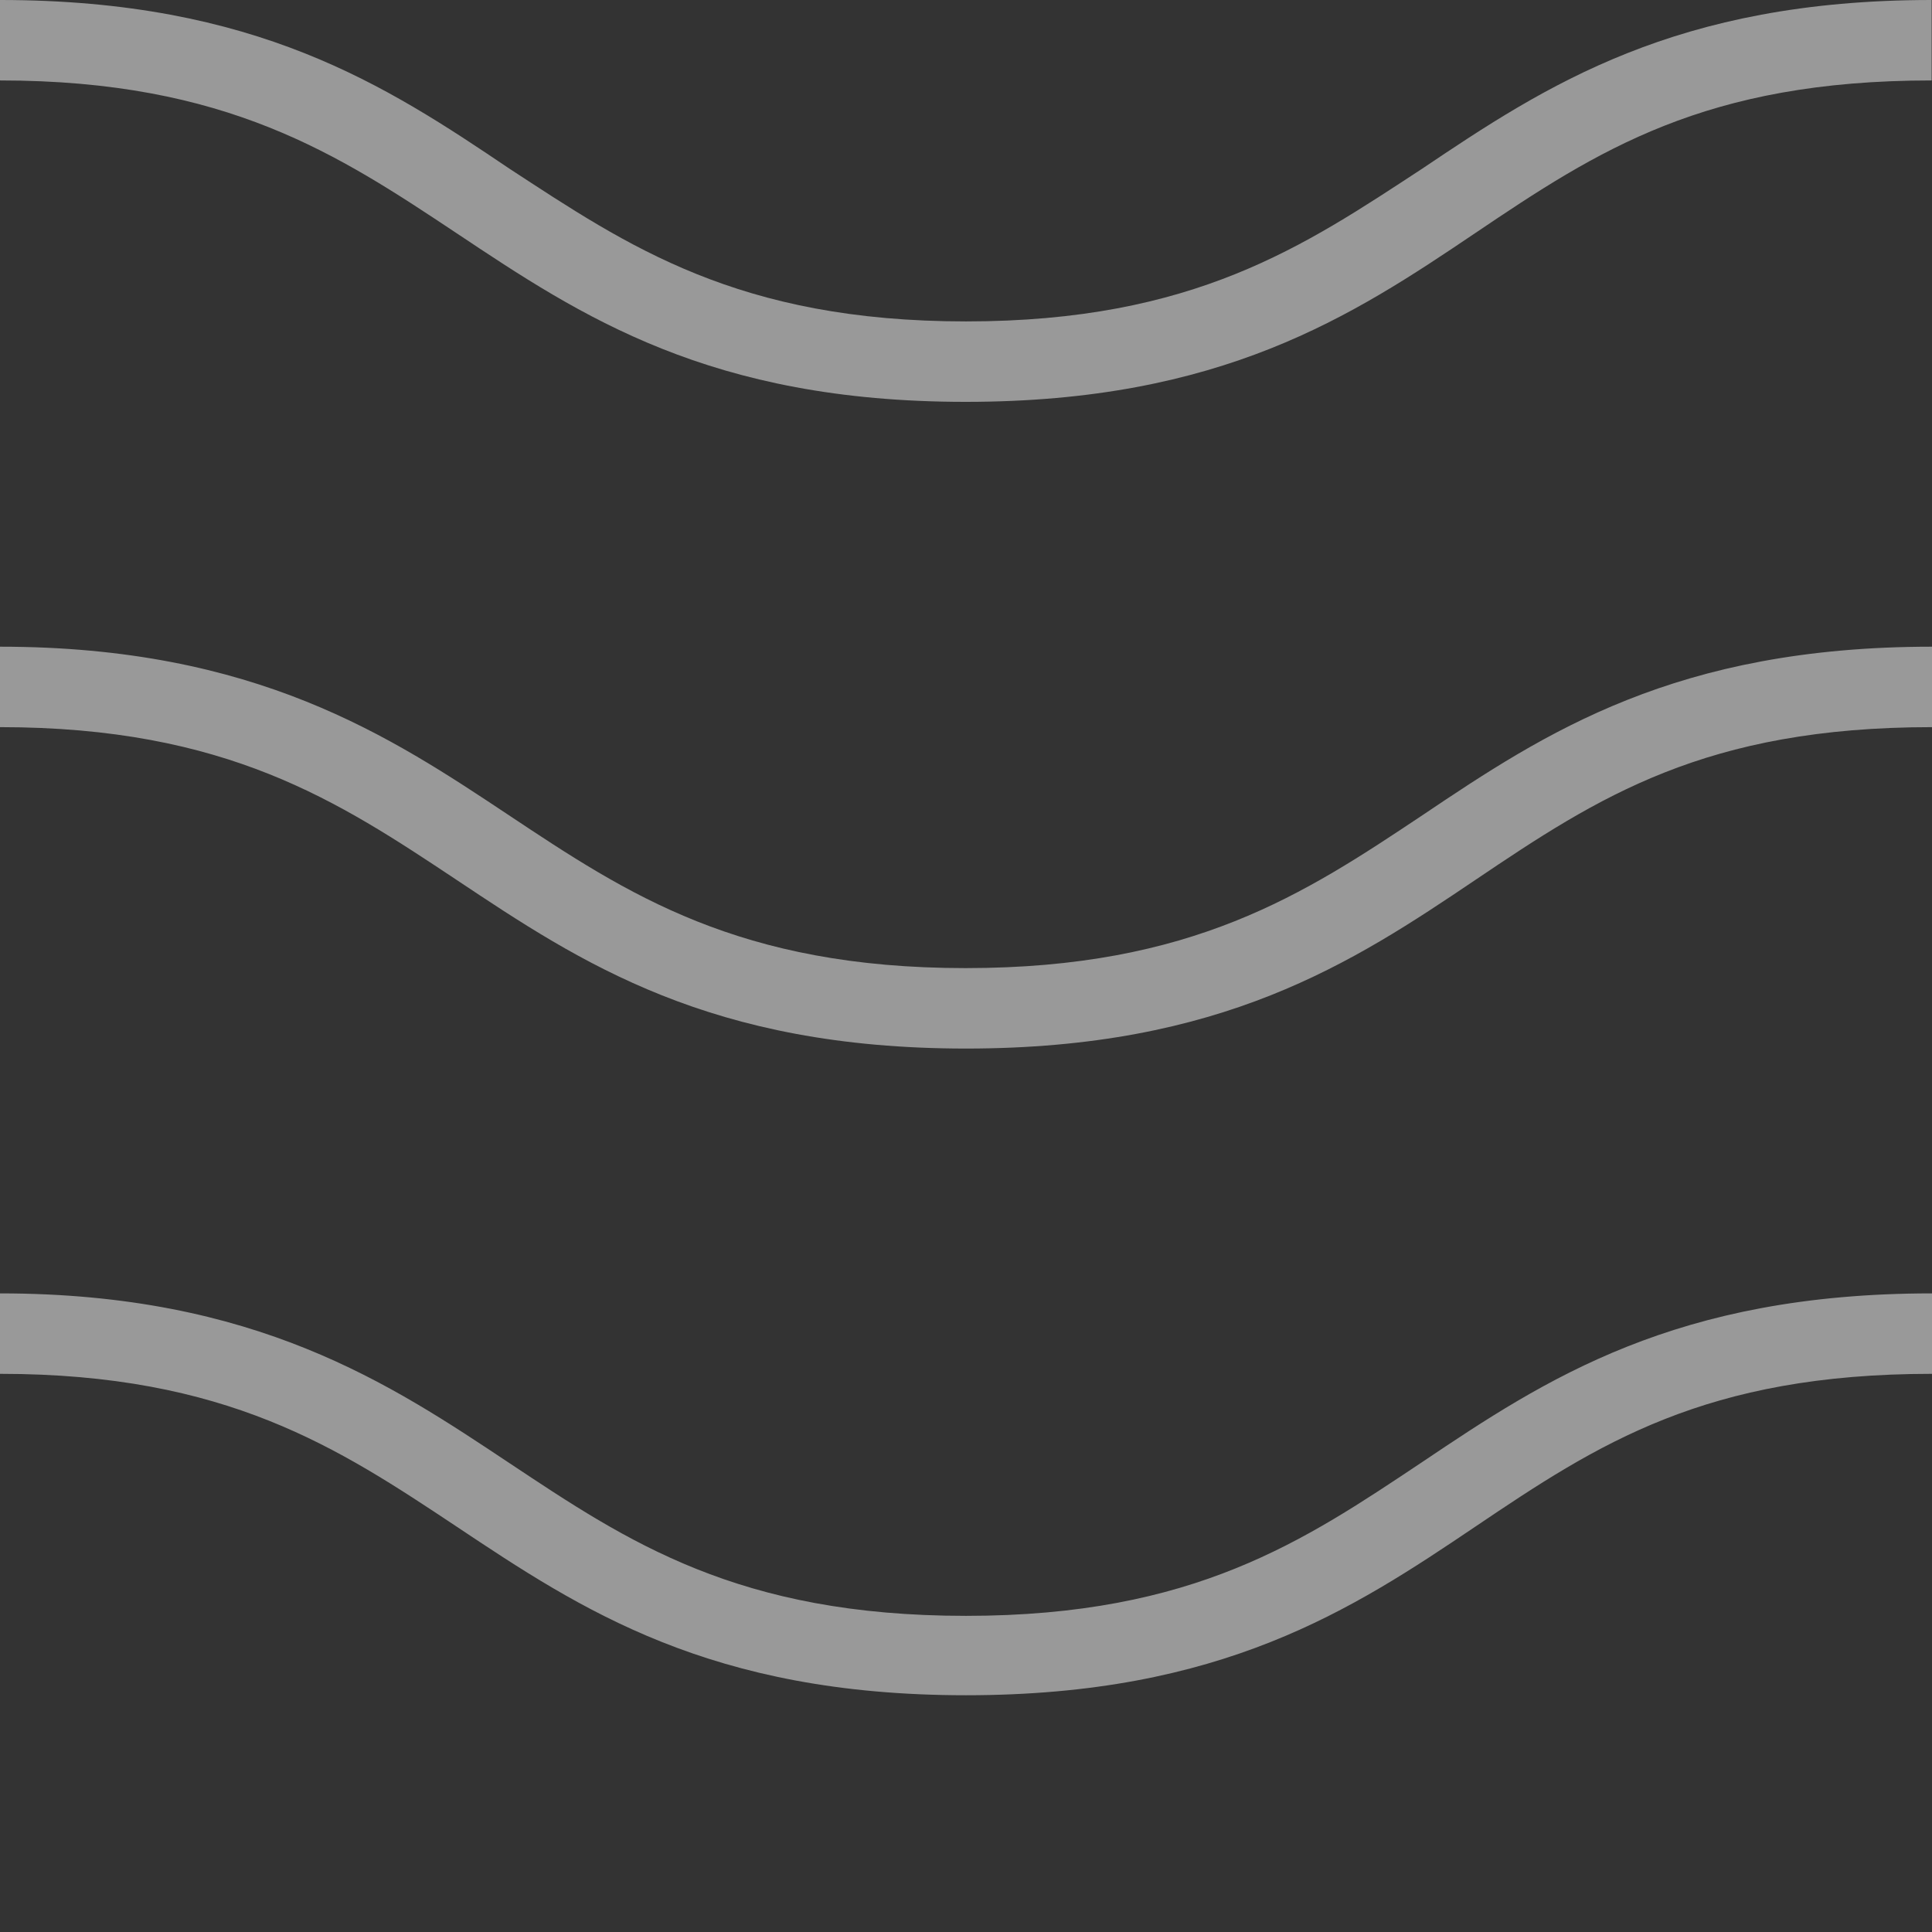
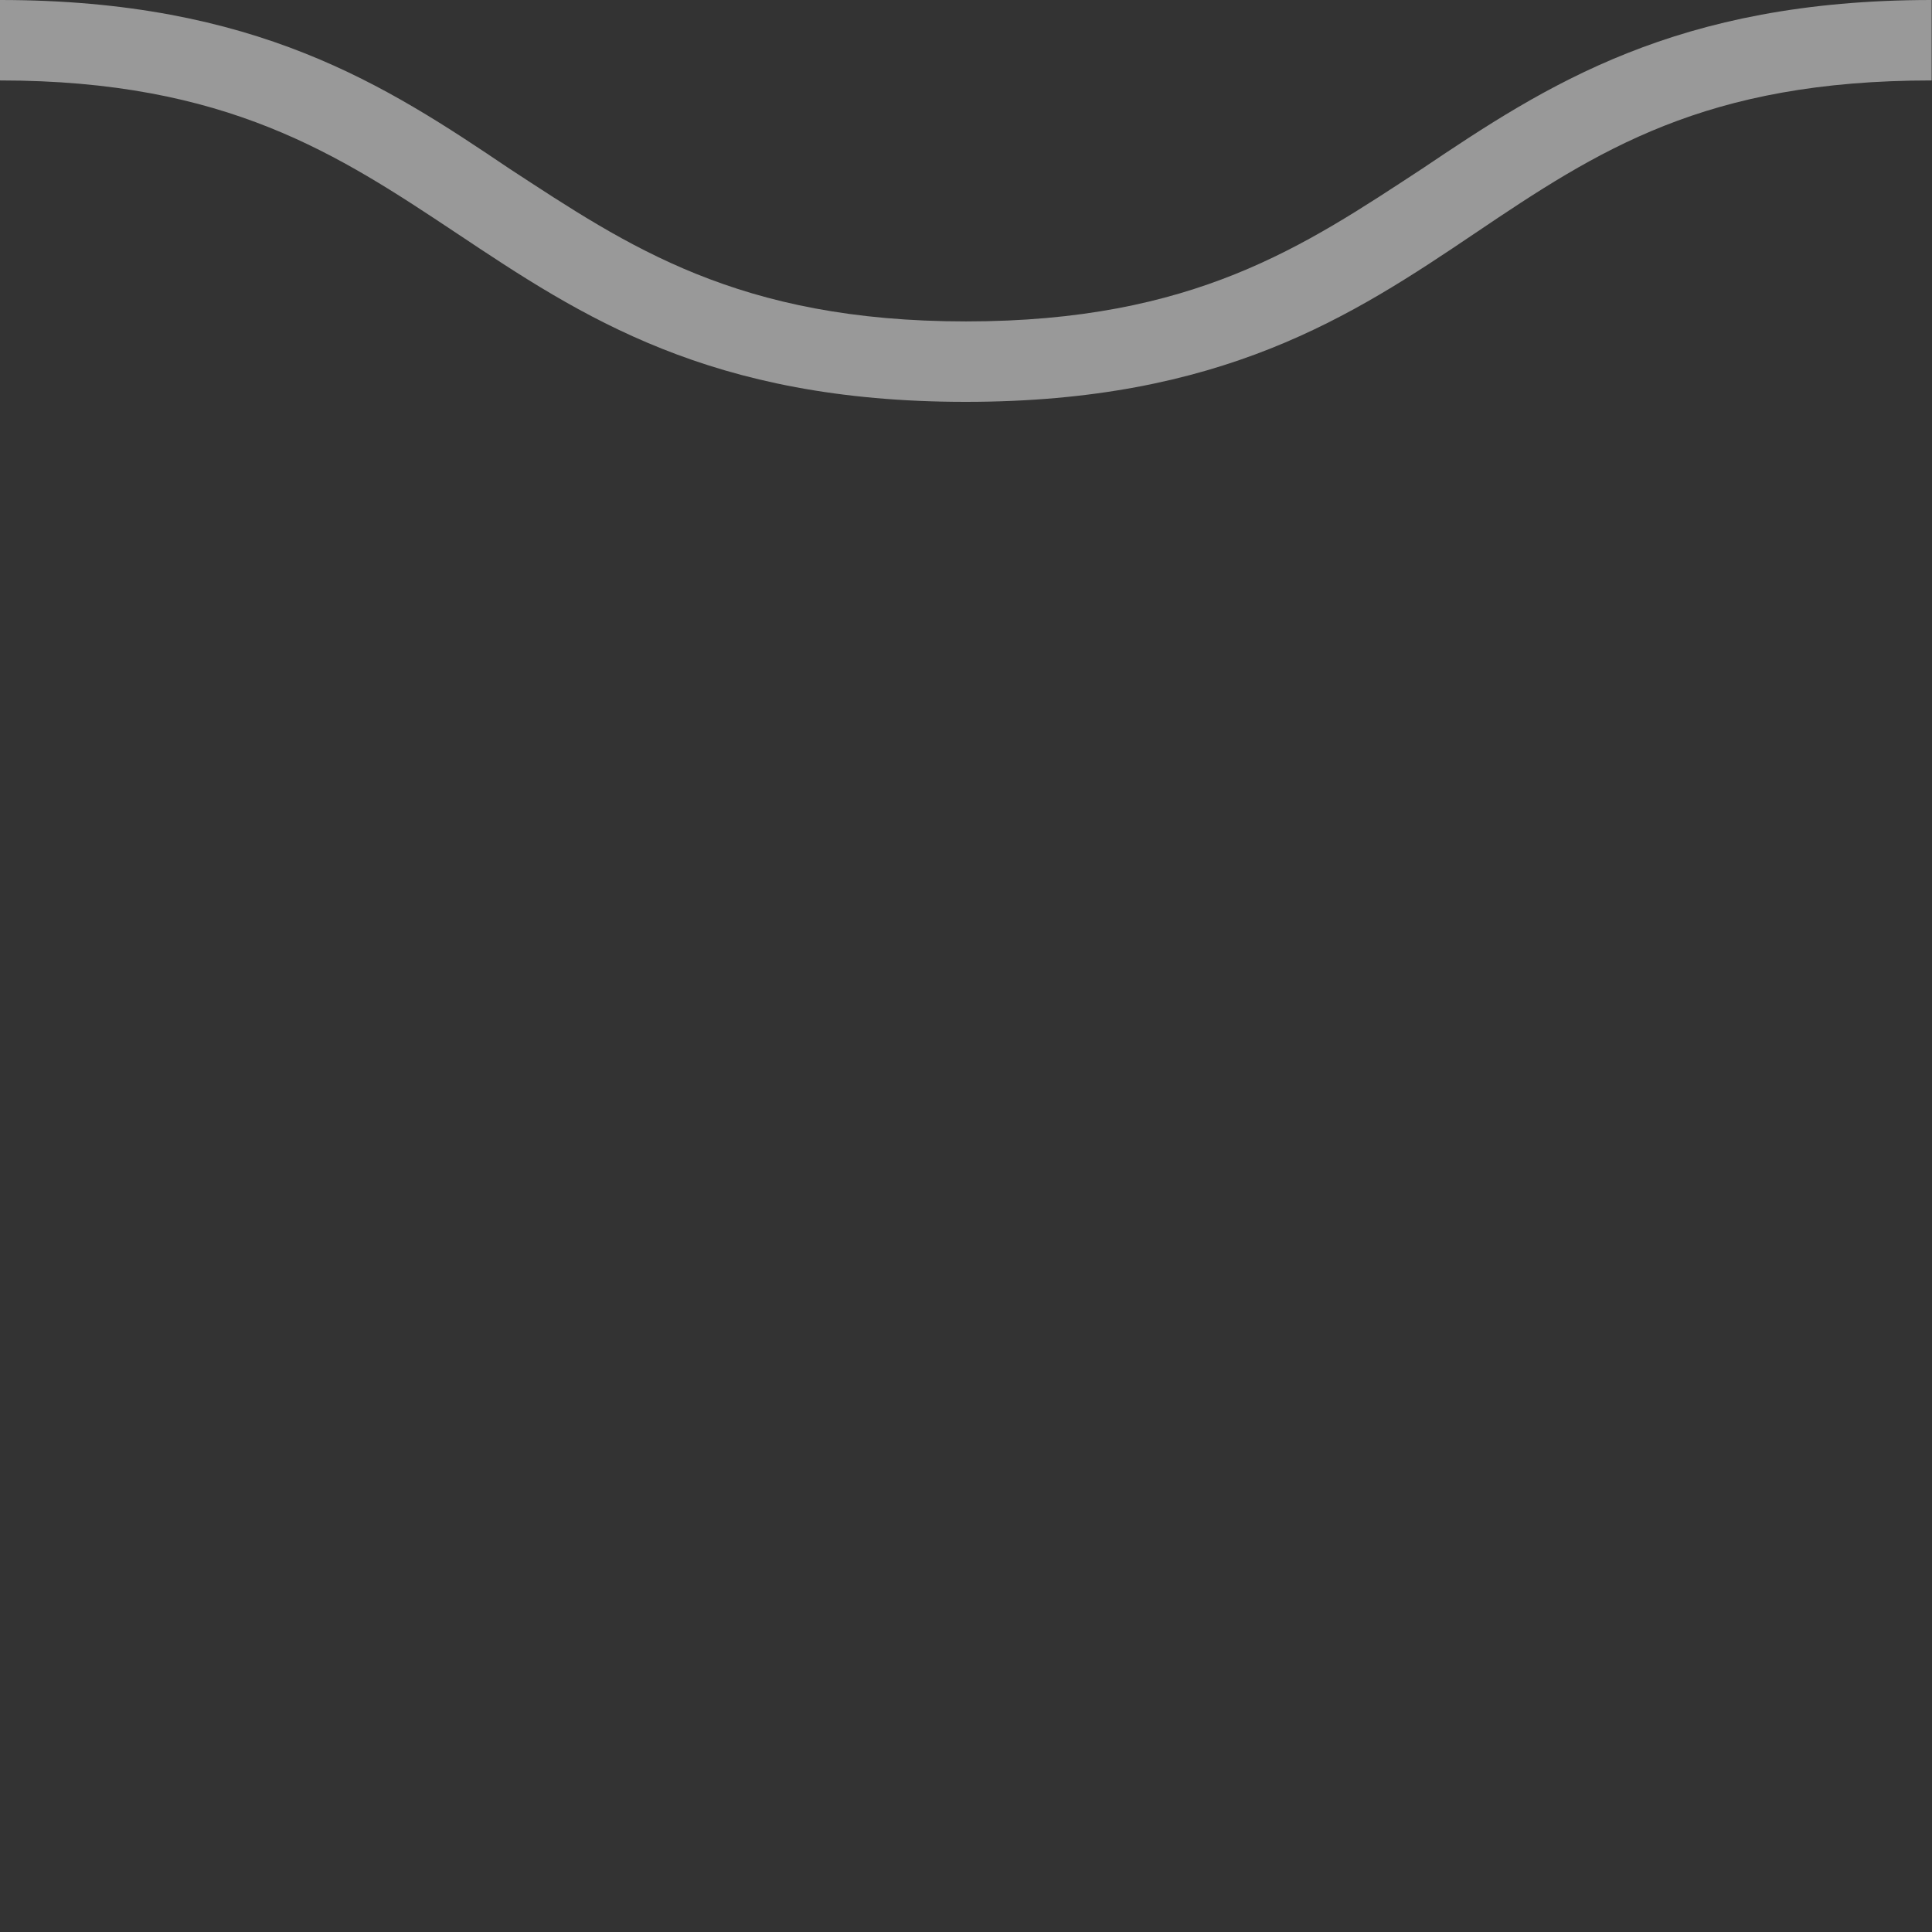
<svg xmlns="http://www.w3.org/2000/svg" viewBox="0 0 55 55">
  <rect x="0" y="0" width="55" height="55" fill="#333333" stroke="none" />
-   <path d="M40.49,41.62C37.13,43.86,34,46,27.5,46s-9.63-2.11-13-4.35S7.29,36.82,0,36.82v2.29c6.46,0,9.63,2.11,13,4.35,3.54,2.36,7.21,4.8,14.5,4.8s11-2.44,14.5-4.8,6.54-4.35,13-4.35h0V36.82h0C47.7,36.82,44,39.26,40.49,41.62Z" style="fill:#fff;opacity:0.5" />
-   <path d="M40.49,23.21c-3.36,2.24-6.54,4.35-13,4.35s-9.63-2.11-13-4.35S7.29,18.41,0,18.41V20.7c6.46,0,9.63,2.11,13,4.35,3.54,2.36,7.21,4.8,14.5,4.8s11-2.44,14.5-4.8,6.54-4.35,13-4.35h0V18.41h0C47.7,18.41,44,20.85,40.49,23.21Z" style="fill:#fff;opacity:0.5" />
  <path d="M27.49,11.44c7.29,0,11-2.44,14.5-4.8s6.54-4.35,13-4.35h0V0h0C47.7,0,44,2.44,40.49,4.8,37.13,7,34,9.15,27.5,9.15S17.87,7,14.5,4.8C11,2.44,7.29,0,0,0V2.29c6.46,0,9.63,2.11,13,4.35C16.54,9,20.2,11.44,27.49,11.44Z" style="fill:#fff;opacity:0.5" />
</svg>